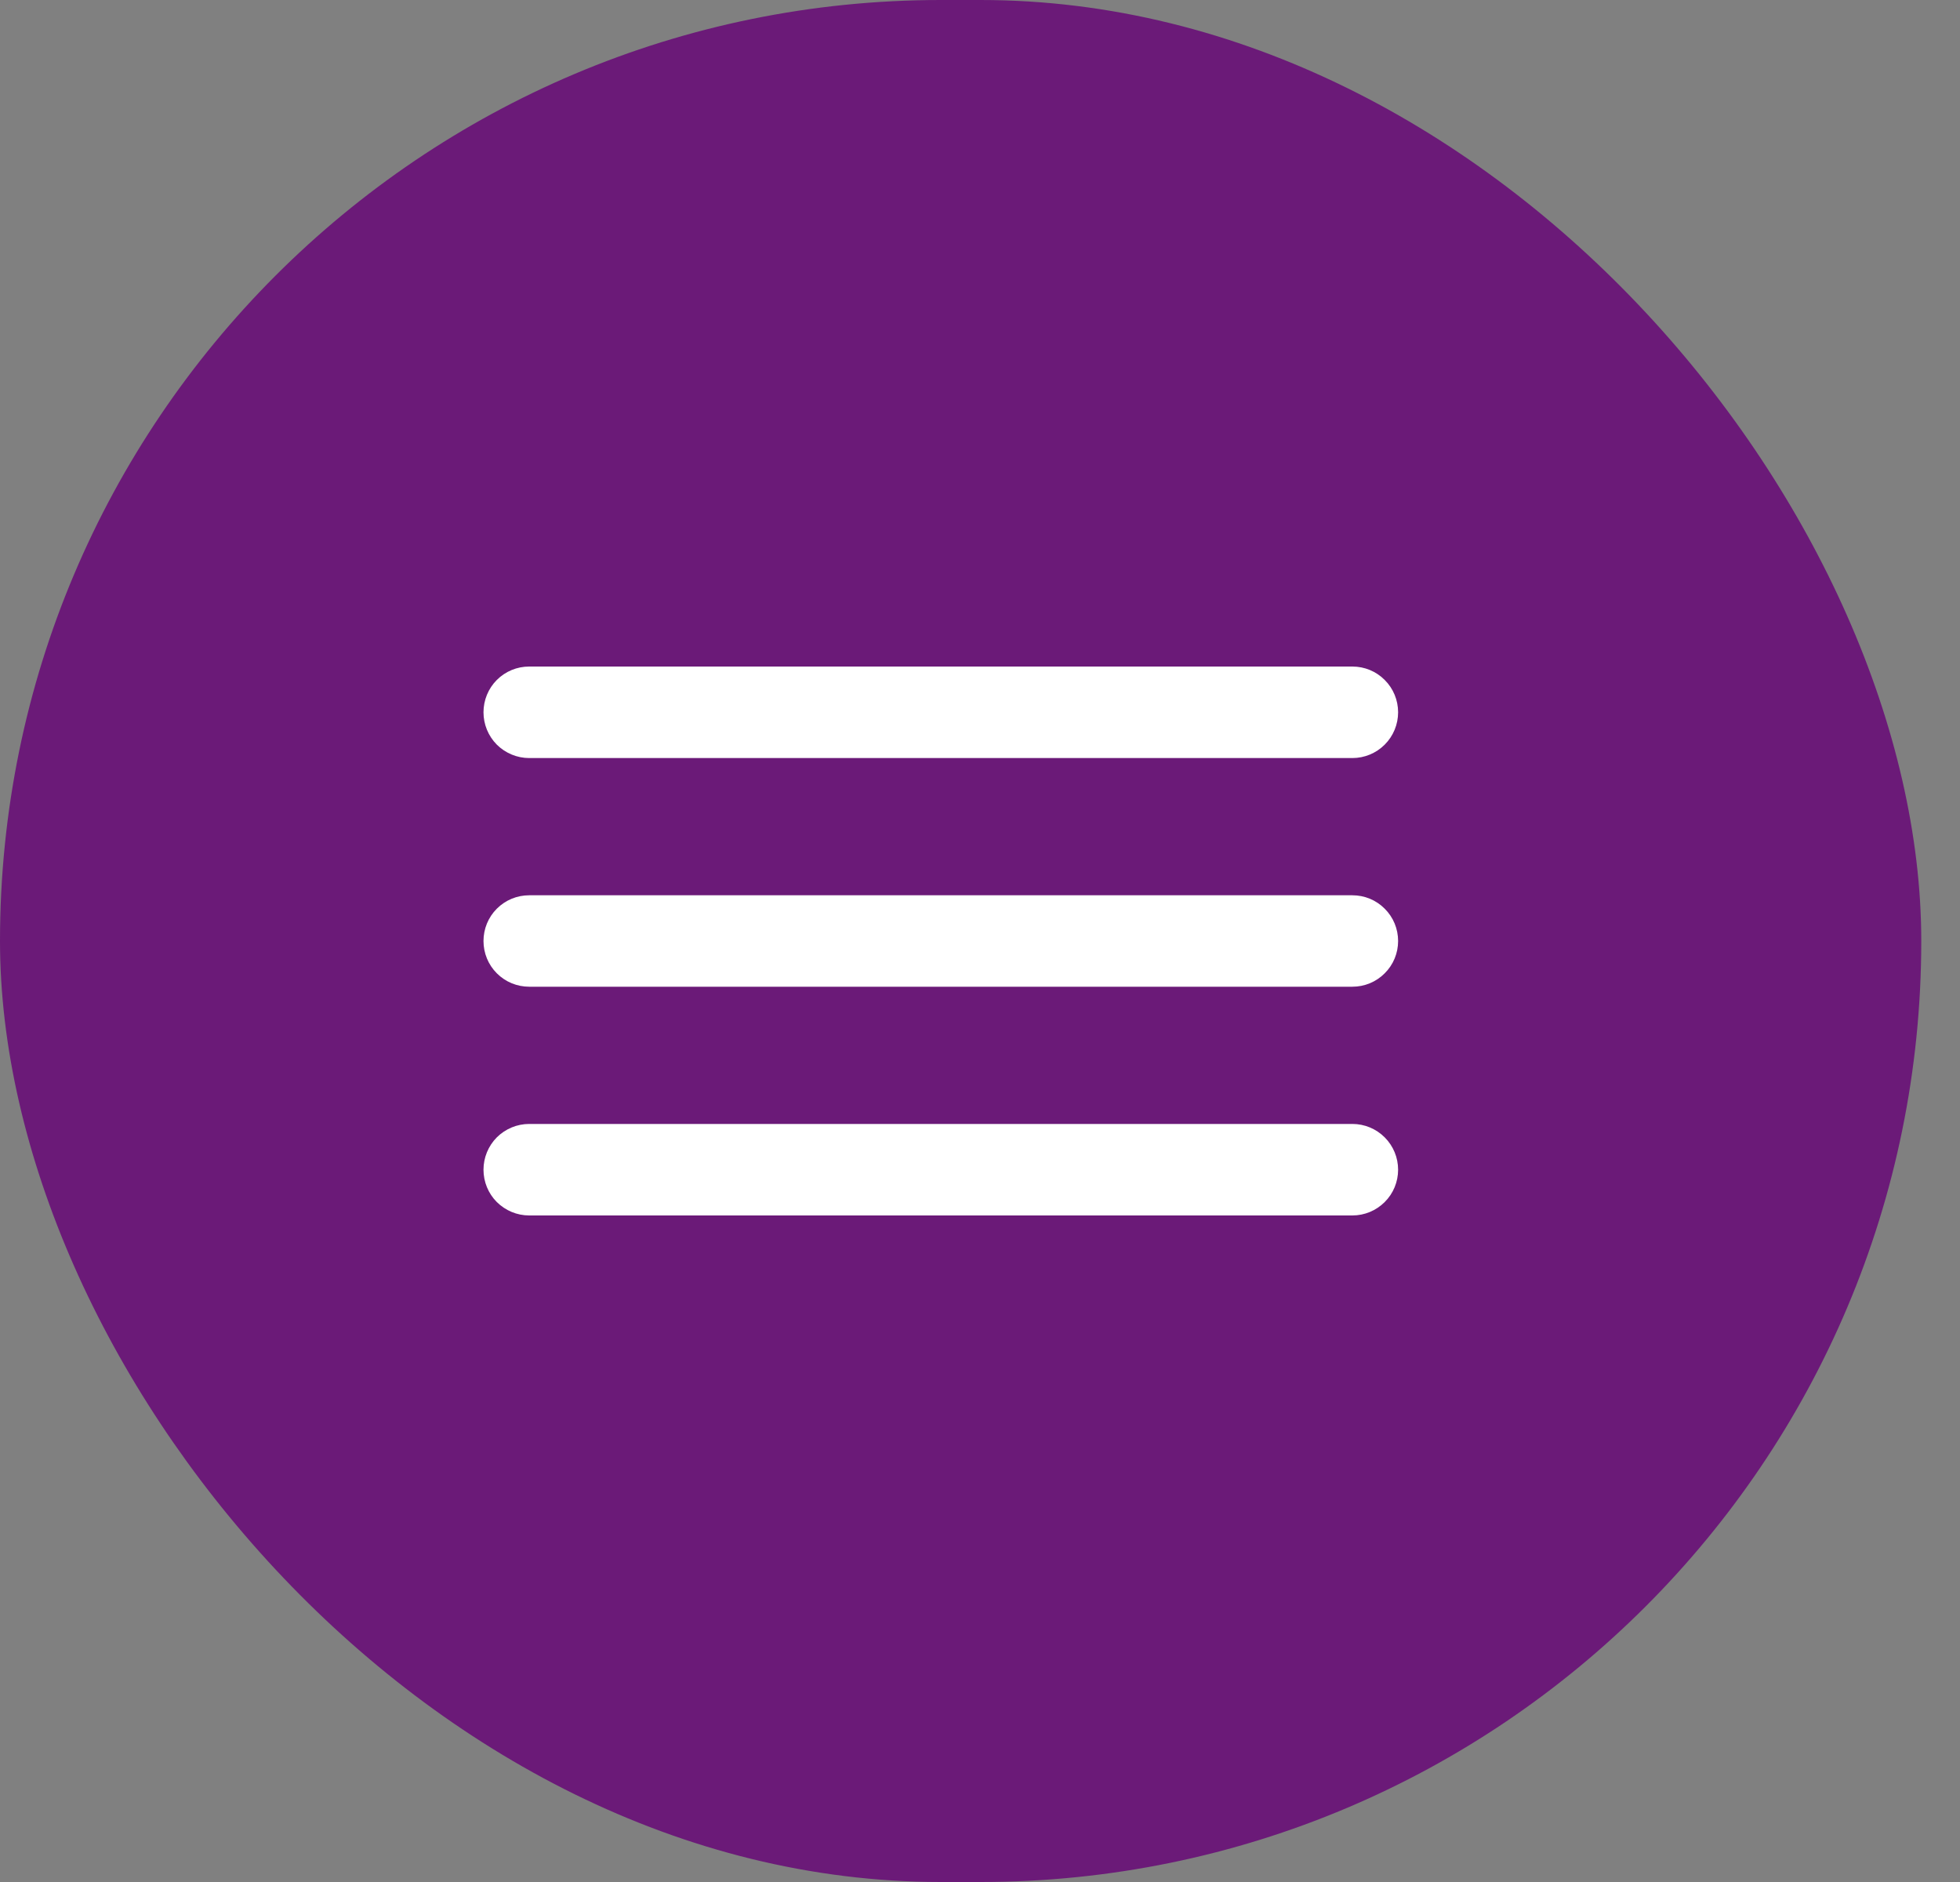
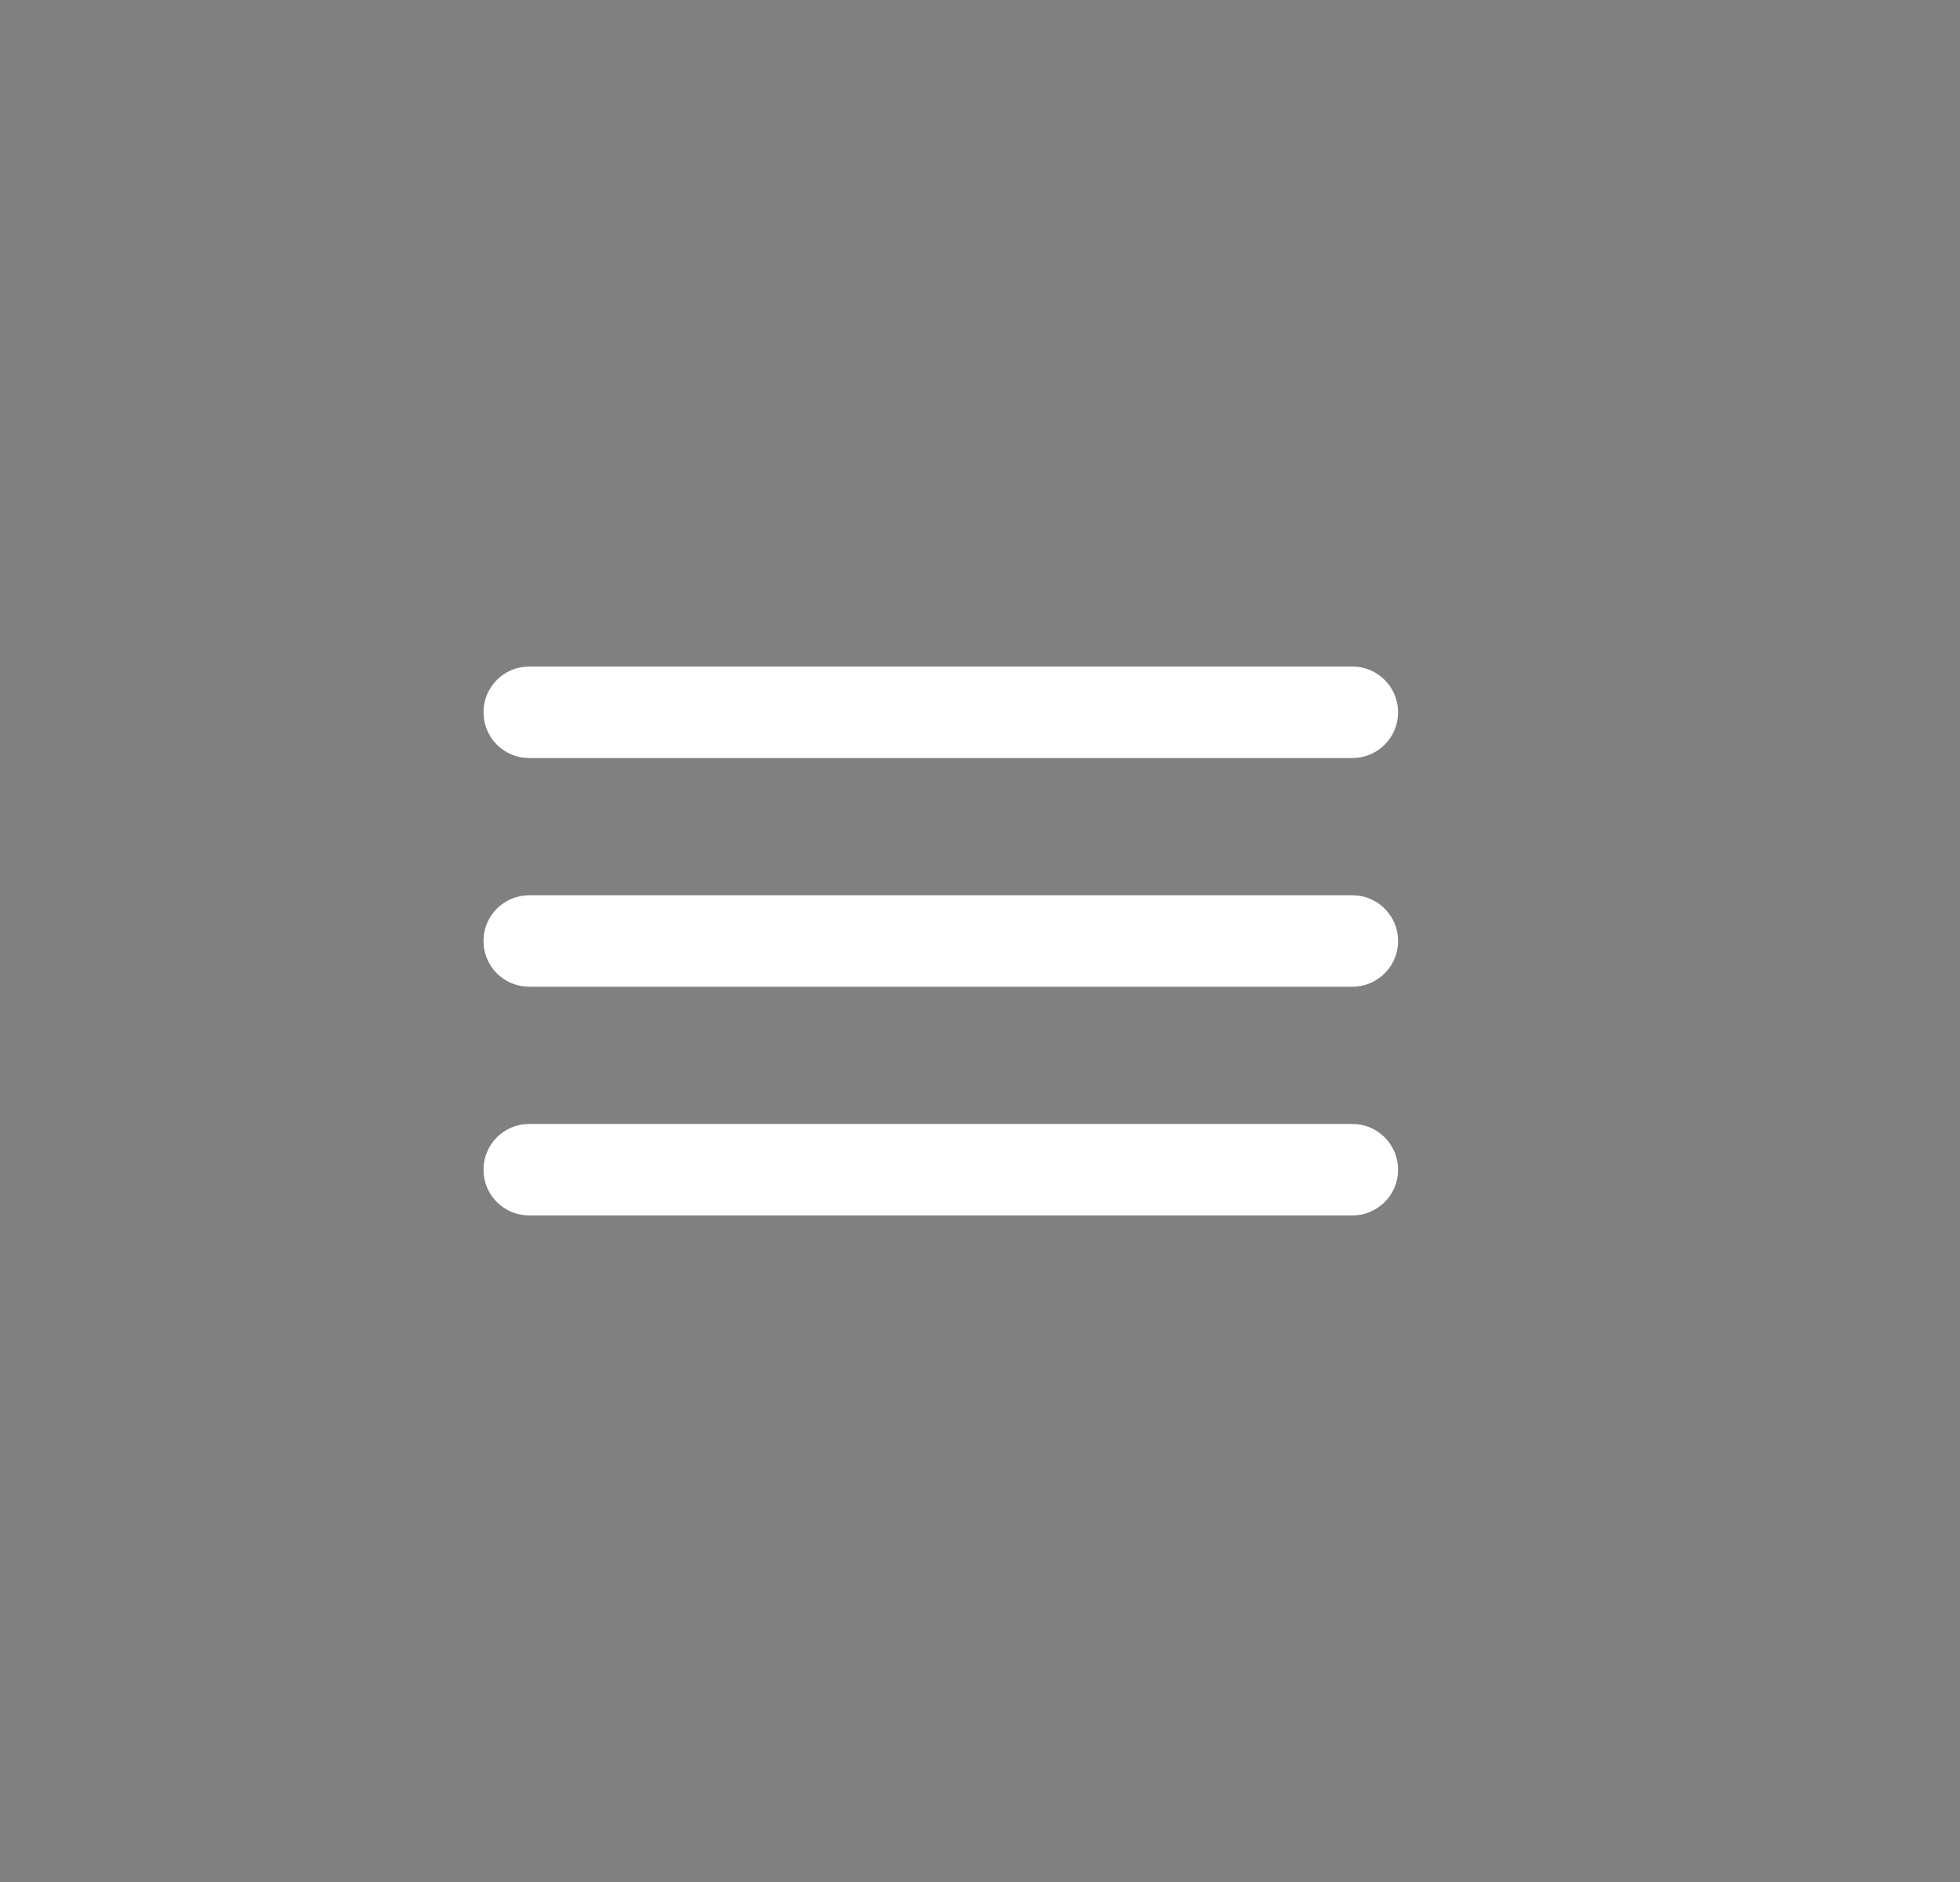
<svg xmlns="http://www.w3.org/2000/svg" width="25" height="24" viewBox="0 0 25 24" fill="none">
  <rect x="0" y="0" width="25" height="24" fill="#808080" stroke="none" />
-   <rect width="24.506" height="24" rx="12" fill="#6B1A78" />
  <path d="M6.75 9.667H17.25C17.405 9.667 17.553 9.605 17.662 9.496C17.772 9.386 17.833 9.238 17.833 9.083C17.833 8.929 17.772 8.78 17.662 8.671C17.553 8.561 17.405 8.5 17.25 8.5H6.75C6.595 8.5 6.447 8.561 6.337 8.671C6.228 8.78 6.167 8.929 6.167 9.083C6.167 9.238 6.228 9.386 6.337 9.496C6.447 9.605 6.595 9.667 6.75 9.667ZM17.25 14.333H6.75C6.595 14.333 6.447 14.395 6.337 14.504C6.228 14.614 6.167 14.762 6.167 14.917C6.167 15.071 6.228 15.22 6.337 15.329C6.447 15.438 6.595 15.5 6.75 15.5H17.25C17.405 15.5 17.553 15.438 17.662 15.329C17.772 15.22 17.833 15.071 17.833 14.917C17.833 14.762 17.772 14.614 17.662 14.504C17.553 14.395 17.405 14.333 17.25 14.333ZM17.25 11.417H6.75C6.595 11.417 6.447 11.478 6.337 11.588C6.228 11.697 6.167 11.845 6.167 12C6.167 12.155 6.228 12.303 6.337 12.412C6.447 12.522 6.595 12.583 6.75 12.583H17.25C17.405 12.583 17.553 12.522 17.662 12.412C17.772 12.303 17.833 12.155 17.833 12C17.833 11.845 17.772 11.697 17.662 11.588C17.553 11.478 17.405 11.417 17.25 11.417Z" fill="white" />
</svg>